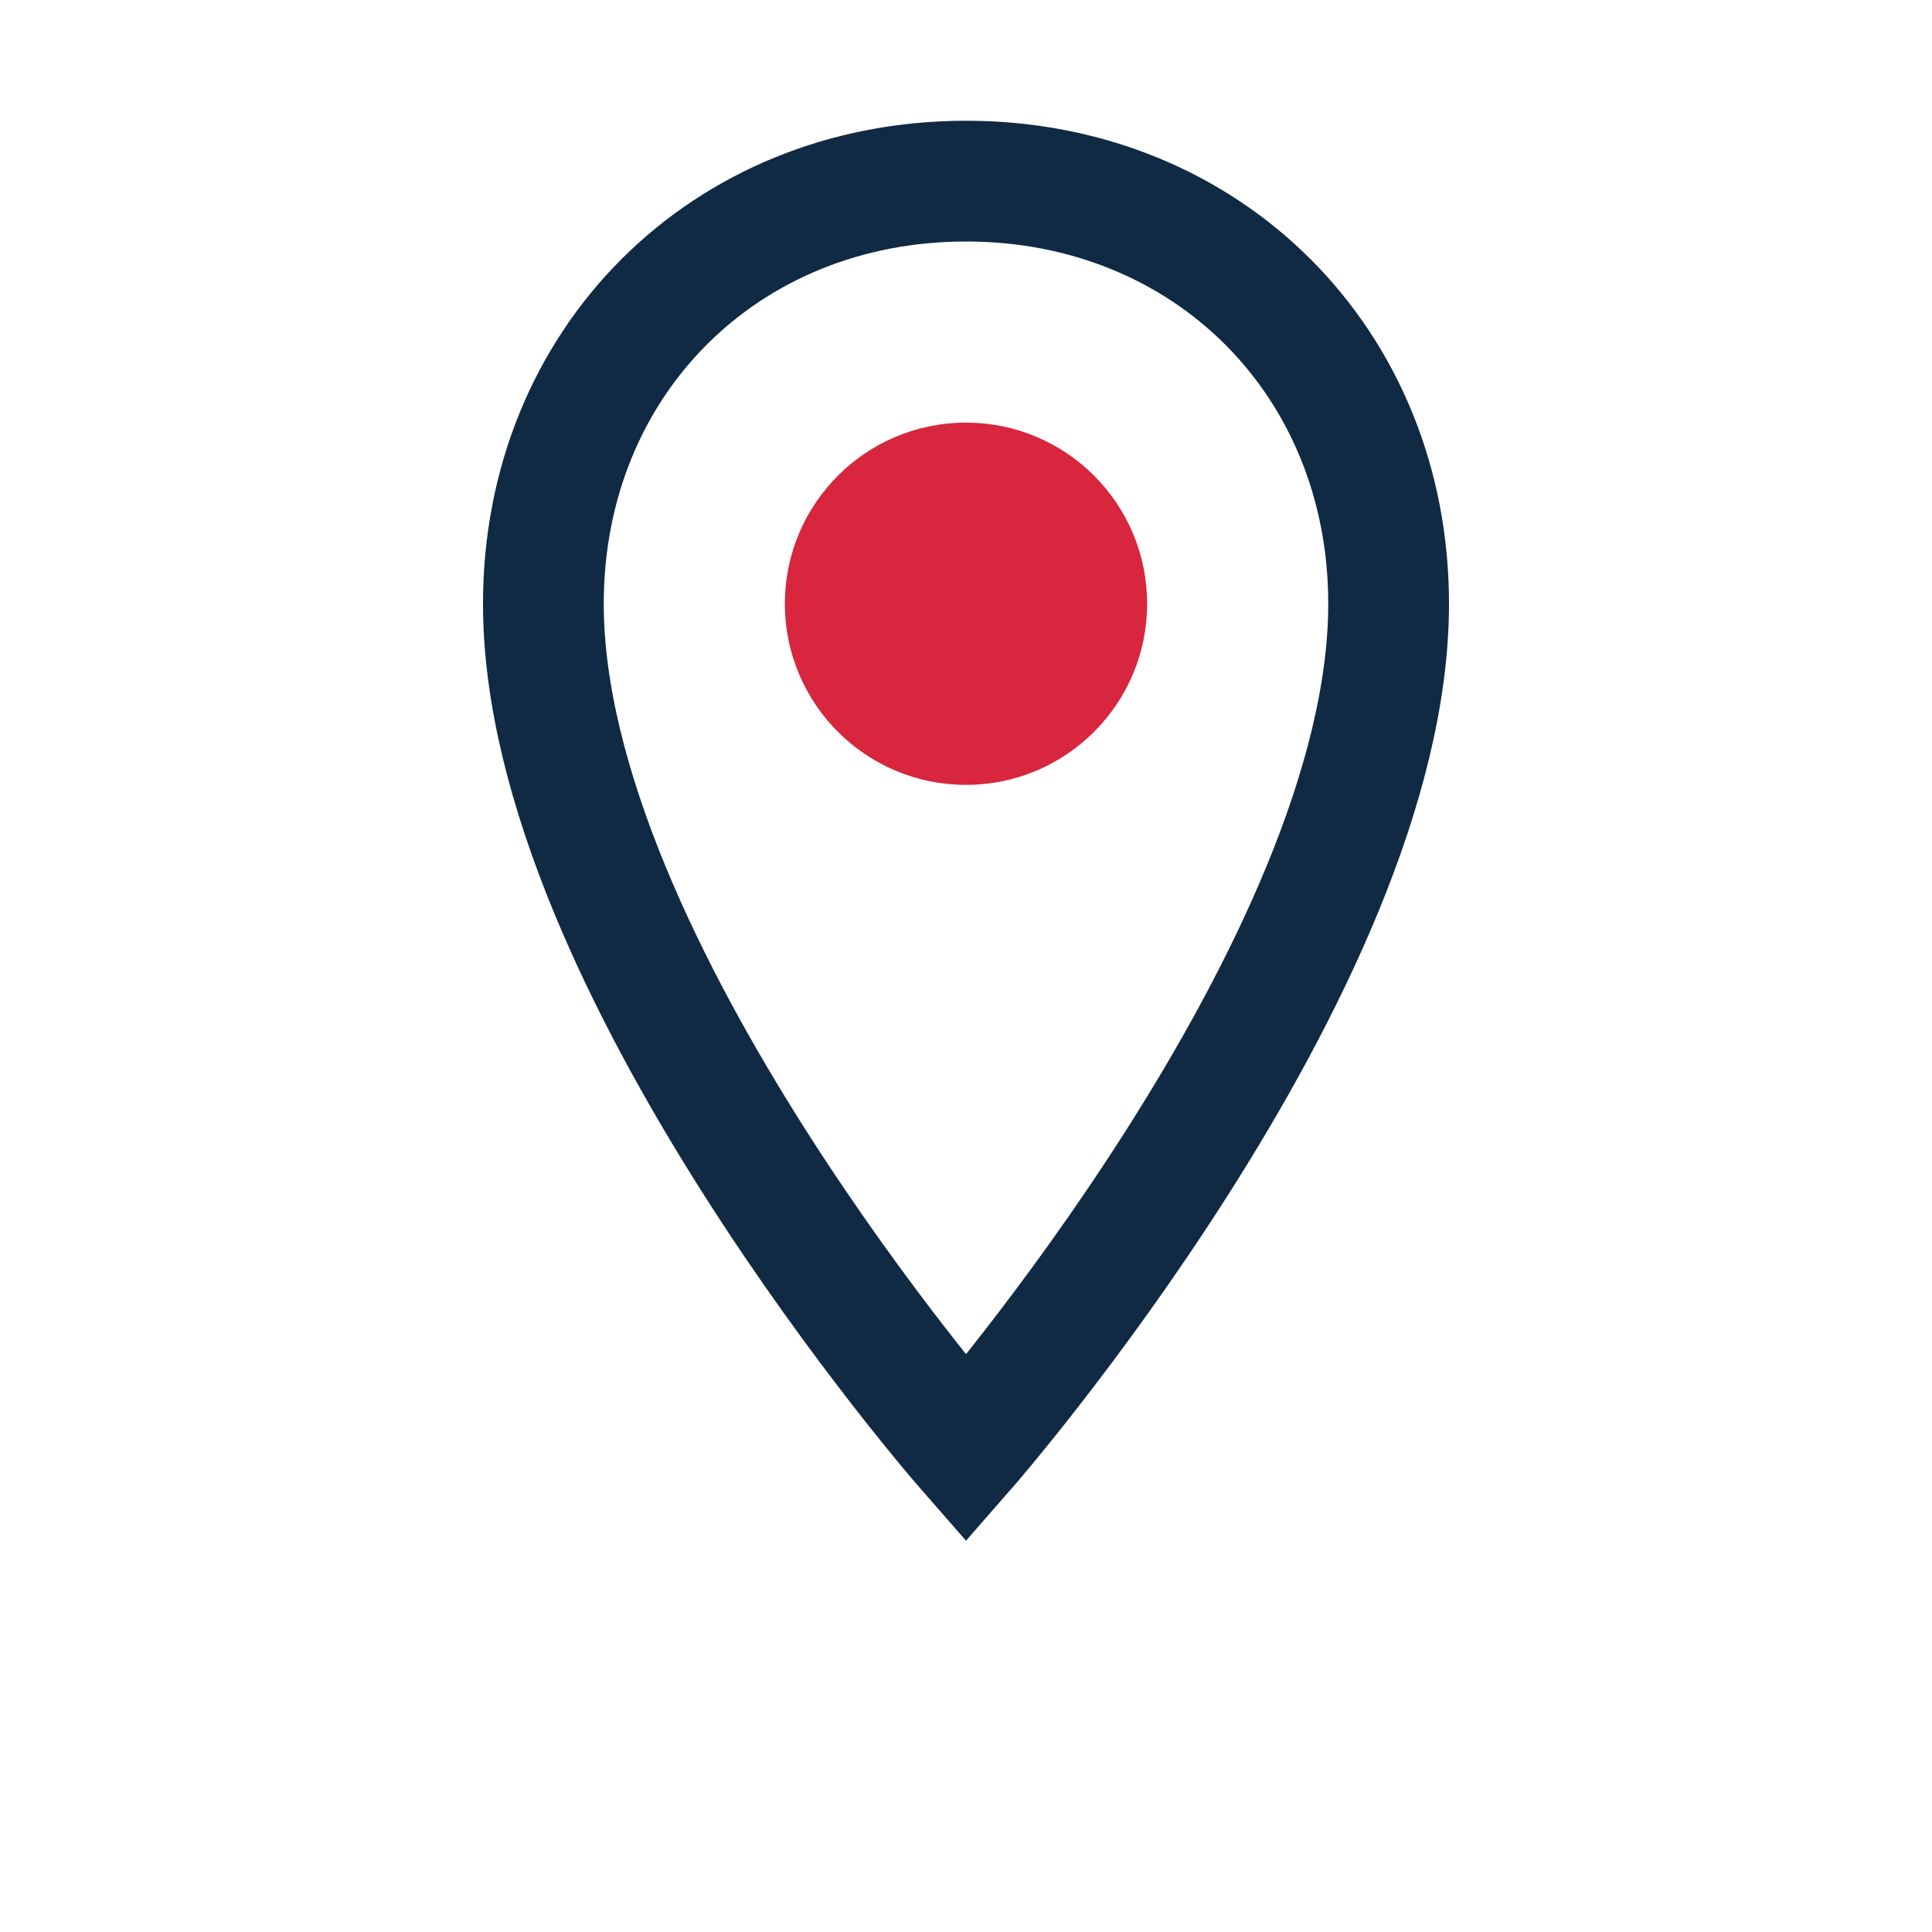
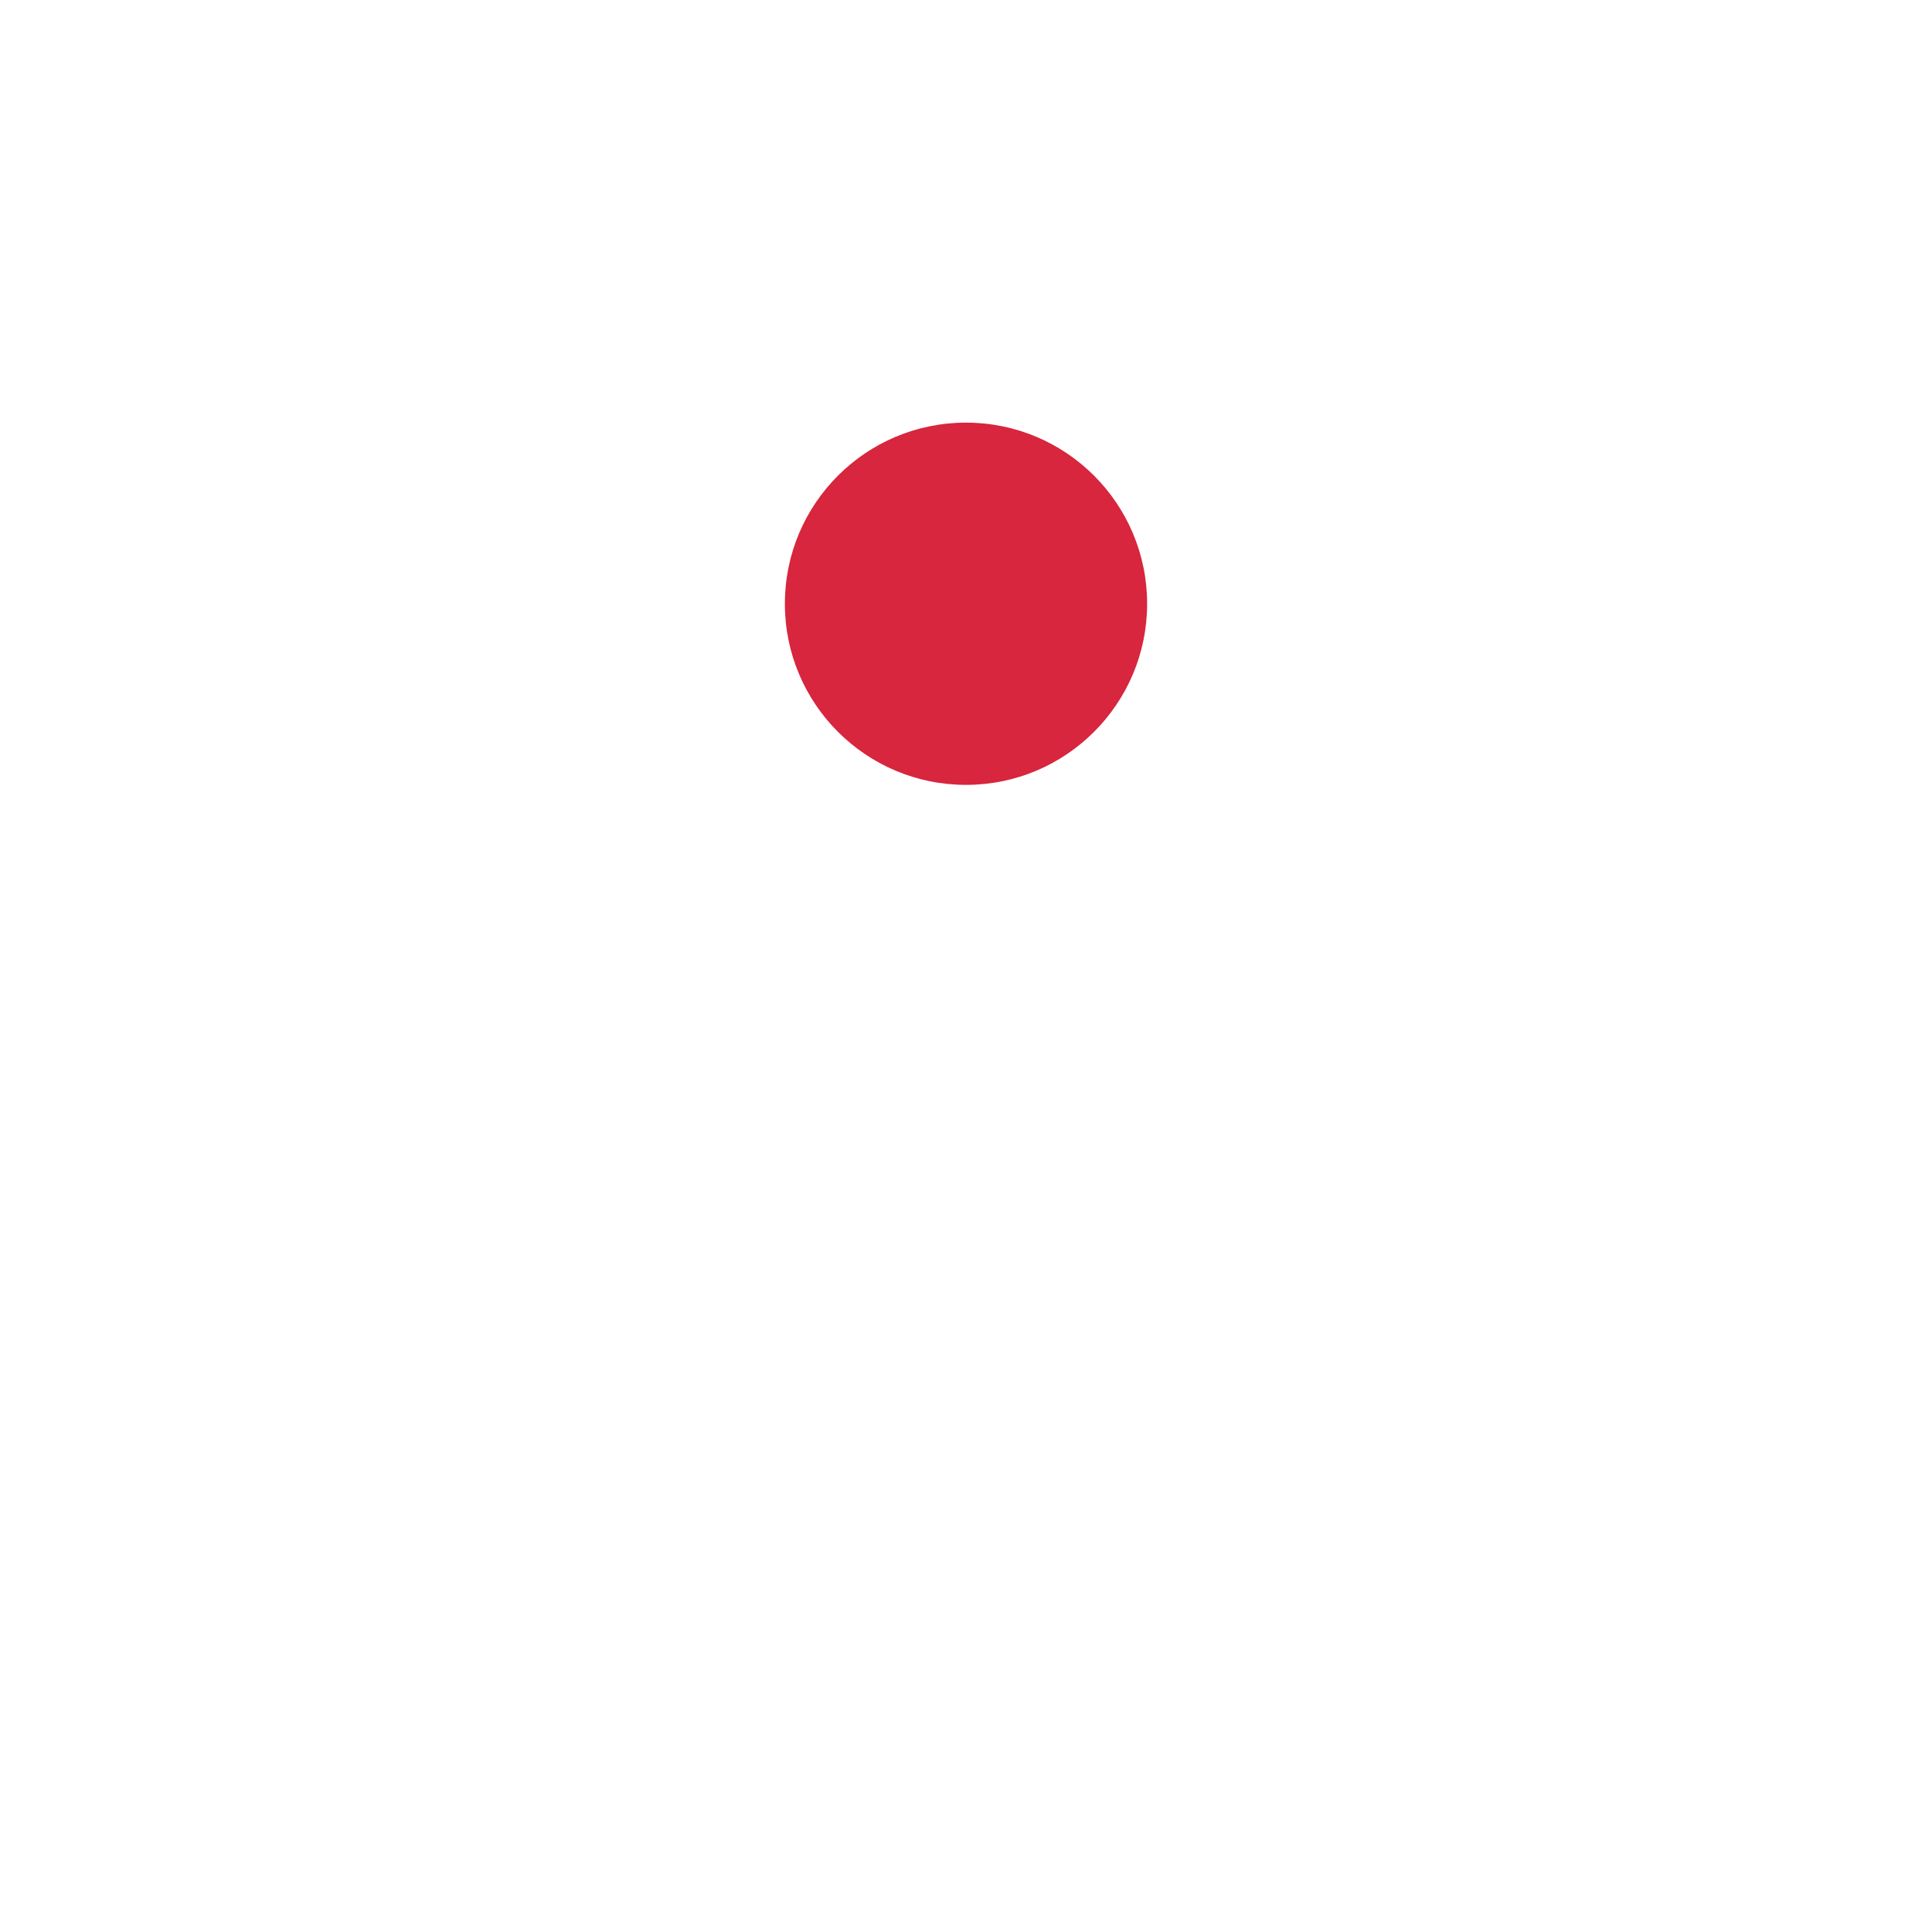
<svg xmlns="http://www.w3.org/2000/svg" width="32" height="32" viewBox="0 0 32 32">
-   <path d="M16 3c-4 0-7 3-7 7 0 6 7 14 7 14s7-8 7-14c0-4-3-7-7-7z" fill="none" stroke="#102A43" stroke-width="2" />
  <circle cx="16" cy="10" r="3" fill="#D7263D" />
</svg>